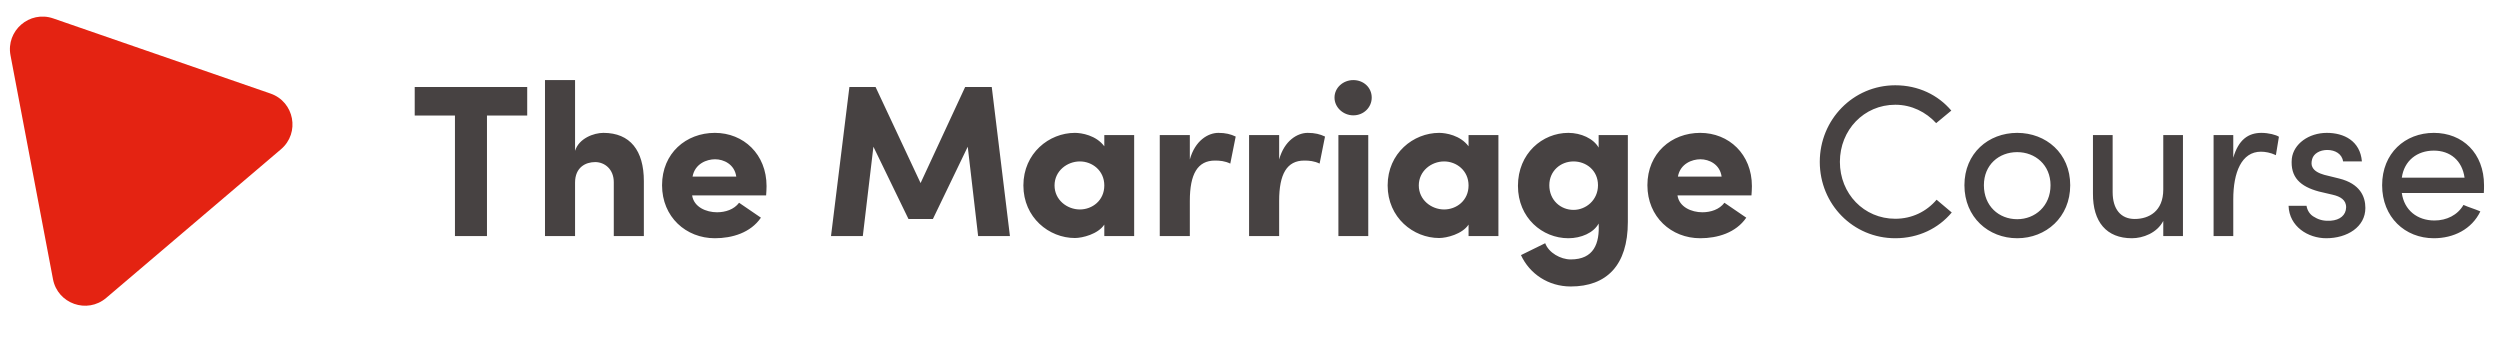
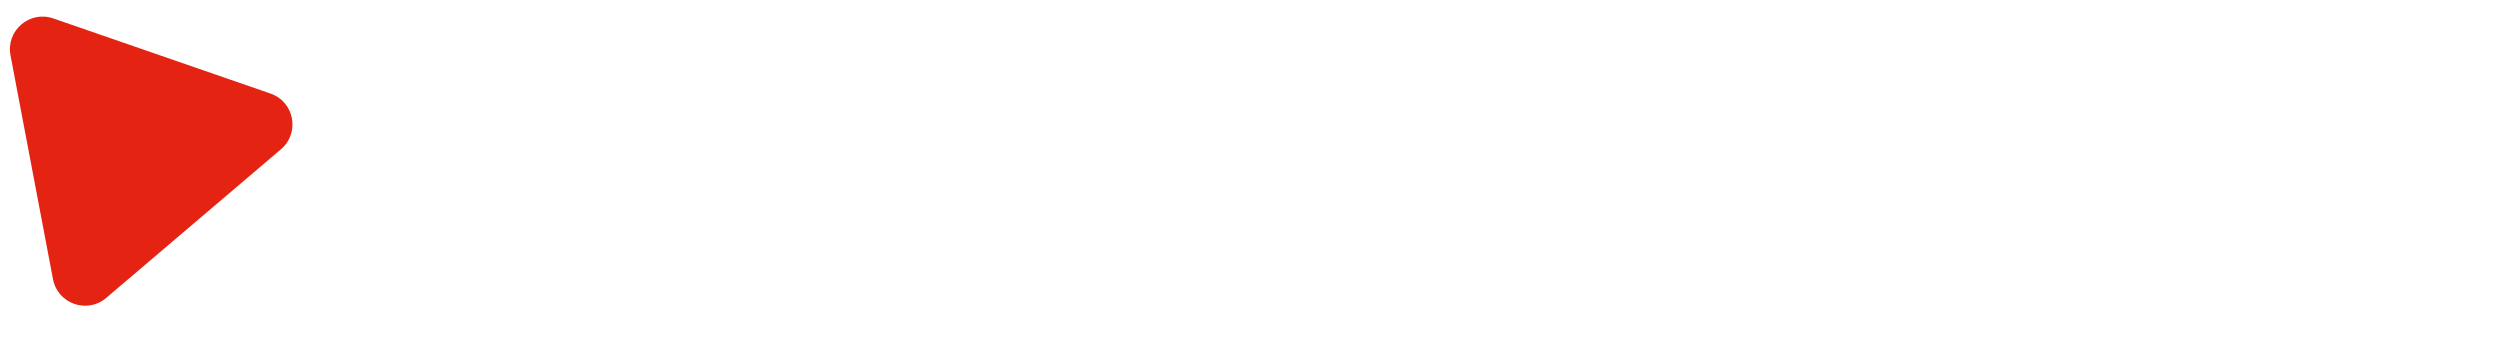
<svg xmlns="http://www.w3.org/2000/svg" width="208" height="28" viewBox="0 0 208 28" fill="none">
-   <path d="M4.408 23.226L0.874 4.604C0.485 2.554 2.457 0.85 4.429 1.532L22.507 7.784C24.493 8.471 24.979 11.057 23.378 12.418L8.834 24.788C7.248 26.137 4.796 25.272 4.408 23.226Z" fill="#E42312" />
-   <path d="M34.504 9.615V7.239H43.864V9.615H40.516V19.641H37.852V9.615H34.504ZM47.845 15.195V19.641H45.343V6.663H47.845V12.549C48.169 11.505 49.411 11.055 50.203 11.055C52.435 11.055 53.569 12.531 53.569 15.069V19.641H51.067V15.159C51.067 14.061 50.293 13.485 49.519 13.485C48.727 13.485 47.845 13.917 47.845 15.195ZM61.491 16.869L63.309 18.111C62.445 19.371 60.915 19.821 59.475 19.821C57.081 19.821 55.083 18.057 55.083 15.411C55.083 12.747 57.081 11.055 59.475 11.055C61.869 11.055 63.777 12.837 63.777 15.483C63.777 15.699 63.759 16.041 63.741 16.257H57.585C57.729 17.229 58.755 17.661 59.655 17.661C60.357 17.661 61.077 17.427 61.491 16.869ZM57.621 14.691H61.257C61.113 13.665 60.213 13.251 59.493 13.251C58.809 13.251 57.819 13.611 57.621 14.691ZM76.592 15.231L80.3 7.239H82.514L84.026 19.641H81.38L80.516 12.207L77.618 18.219H75.584L72.668 12.207L71.786 19.641H69.14L70.67 7.239H72.848L76.592 15.231ZM91.878 19.641V18.687C91.356 19.479 90.06 19.803 89.43 19.803C87.288 19.803 85.146 18.111 85.146 15.429C85.146 12.747 87.288 11.055 89.43 11.055C89.988 11.055 91.194 11.253 91.878 12.171V11.235H94.362V19.641H91.878ZM87.738 15.429C87.738 16.635 88.782 17.427 89.844 17.427C90.87 17.427 91.878 16.689 91.878 15.429C91.878 14.187 90.87 13.431 89.844 13.431C88.782 13.431 87.738 14.223 87.738 15.429ZM98.994 16.707V19.641H96.492V11.235H98.994V13.269C99.426 11.703 100.506 11.055 101.37 11.055C101.964 11.055 102.396 11.163 102.81 11.361L102.36 13.611C101.91 13.395 101.496 13.359 101.082 13.359C99.642 13.359 98.994 14.475 98.994 16.707ZM106.425 16.707V19.641H103.923V11.235H106.425V13.269C106.857 11.703 107.937 11.055 108.801 11.055C109.395 11.055 109.827 11.163 110.241 11.361L109.791 13.611C109.341 13.395 108.927 13.359 108.513 13.359C107.073 13.359 106.425 14.475 106.425 16.707ZM113.839 11.235V19.641H111.355V11.235H113.839ZM111.031 8.121C111.031 7.293 111.751 6.663 112.597 6.663C113.443 6.663 114.127 7.275 114.127 8.121C114.127 8.931 113.461 9.597 112.597 9.597C111.751 9.597 111.031 8.931 111.031 8.121ZM122.184 19.641V18.687C121.662 19.479 120.366 19.803 119.736 19.803C117.594 19.803 115.452 18.111 115.452 15.429C115.452 12.747 117.594 11.055 119.736 11.055C120.294 11.055 121.5 11.253 122.184 12.171V11.235H124.668V19.641H122.184ZM118.044 15.429C118.044 16.635 119.088 17.427 120.15 17.427C121.176 17.427 122.184 16.689 122.184 15.429C122.184 14.187 121.176 13.431 120.15 13.431C119.088 13.431 118.044 14.223 118.044 15.429ZM132.953 15.411C132.953 14.169 131.963 13.431 130.919 13.431C129.839 13.431 128.903 14.223 128.903 15.411C128.903 16.653 129.839 17.463 130.919 17.463C131.945 17.463 132.953 16.653 132.953 15.411ZM126.545 21.225L128.561 20.235C128.849 21.027 129.839 21.585 130.685 21.585C132.611 21.585 133.097 20.253 133.007 18.597C132.593 19.371 131.549 19.821 130.487 19.821C128.327 19.821 126.293 18.129 126.293 15.465C126.293 12.765 128.327 11.055 130.487 11.055C131.531 11.055 132.575 11.523 133.007 12.279V11.235H135.437V18.471C135.437 22.089 133.655 23.835 130.685 23.835C128.831 23.835 127.265 22.791 126.545 21.225ZM143.472 16.869L145.29 18.111C144.426 19.371 142.896 19.821 141.456 19.821C139.062 19.821 137.064 18.057 137.064 15.411C137.064 12.747 139.062 11.055 141.456 11.055C143.85 11.055 145.758 12.837 145.758 15.483C145.758 15.699 145.74 16.041 145.722 16.257H139.566C139.71 17.229 140.736 17.661 141.636 17.661C142.338 17.661 143.058 17.427 143.472 16.869ZM139.602 14.691H143.238C143.094 13.665 142.194 13.251 141.474 13.251C140.79 13.251 139.8 13.611 139.602 14.691ZM161.125 16.617L162.385 17.679C161.287 18.993 159.631 19.821 157.687 19.821C154.177 19.821 151.405 16.995 151.405 13.467C151.405 9.957 154.177 7.095 157.687 7.095C159.613 7.095 161.251 7.905 162.349 9.201L161.089 10.245C160.243 9.327 159.055 8.715 157.687 8.715C155.077 8.715 153.079 10.821 153.079 13.467C153.079 16.113 155.077 18.201 157.687 18.201C159.073 18.201 160.279 17.607 161.125 16.617ZM167.832 19.821C165.438 19.821 163.44 18.075 163.44 15.411C163.44 12.747 165.438 11.055 167.832 11.055C170.226 11.055 172.242 12.747 172.242 15.411C172.242 18.075 170.226 19.821 167.832 19.821ZM167.832 18.237C169.326 18.237 170.604 17.139 170.604 15.411C170.604 13.719 169.326 12.657 167.832 12.657C166.302 12.657 165.06 13.719 165.06 15.411C165.06 17.139 166.302 18.237 167.832 18.237ZM179.984 15.771V11.235H181.622V19.641H179.984V18.381C179.462 19.389 178.292 19.821 177.374 19.821C175.268 19.821 174.116 18.471 174.134 16.095V11.235H175.772V15.987C175.772 17.409 176.456 18.219 177.608 18.219C178.796 18.219 179.984 17.571 179.984 15.771ZM185.808 16.581V19.641H184.17V11.235H185.808V13.125C186.24 11.631 187.05 11.055 188.148 11.055C188.742 11.055 189.372 11.217 189.606 11.379L189.354 12.909C188.904 12.693 188.454 12.621 188.112 12.621C186.492 12.621 185.808 14.349 185.808 16.581ZM194.081 16.203L192.929 15.933C191.399 15.519 190.535 14.763 190.679 13.197C190.823 11.973 192.083 11.055 193.595 11.055C195.017 11.055 196.367 11.721 196.511 13.431H194.945C194.855 12.801 194.279 12.477 193.631 12.477C193.001 12.477 192.497 12.783 192.371 13.233C192.299 13.503 192.299 13.719 192.389 13.899C192.551 14.241 192.947 14.421 193.379 14.547L194.621 14.853C196.349 15.285 196.799 16.347 196.799 17.301C196.799 18.885 195.287 19.821 193.541 19.821C192.029 19.821 190.463 18.849 190.409 17.121H191.903C191.957 17.481 192.173 17.877 192.587 18.075C192.965 18.309 193.397 18.399 193.919 18.363C194.693 18.309 195.179 17.895 195.197 17.265C195.215 16.635 194.711 16.347 194.081 16.203ZM199.831 14.781H205.051C204.853 13.359 203.863 12.531 202.495 12.531C201.109 12.531 200.029 13.359 199.831 14.781ZM206.671 15.411C206.671 15.609 206.671 15.861 206.653 16.059H199.831C200.029 17.481 201.109 18.345 202.549 18.345C203.557 18.345 204.475 17.895 204.961 17.049C205.393 17.247 205.915 17.391 206.365 17.589C205.645 19.083 204.133 19.821 202.495 19.821C200.101 19.821 198.193 18.075 198.193 15.411C198.193 12.747 200.101 11.055 202.495 11.055C204.889 11.055 206.671 12.747 206.671 15.411Z" fill="#474242" />
+   <path d="M4.408 23.226L0.874 4.604C0.485 2.554 2.457 0.85 4.429 1.532L22.507 7.784C24.493 8.471 24.979 11.057 23.378 12.418L8.834 24.788C7.248 26.137 4.796 25.272 4.408 23.226" fill="#E42312" />
</svg>